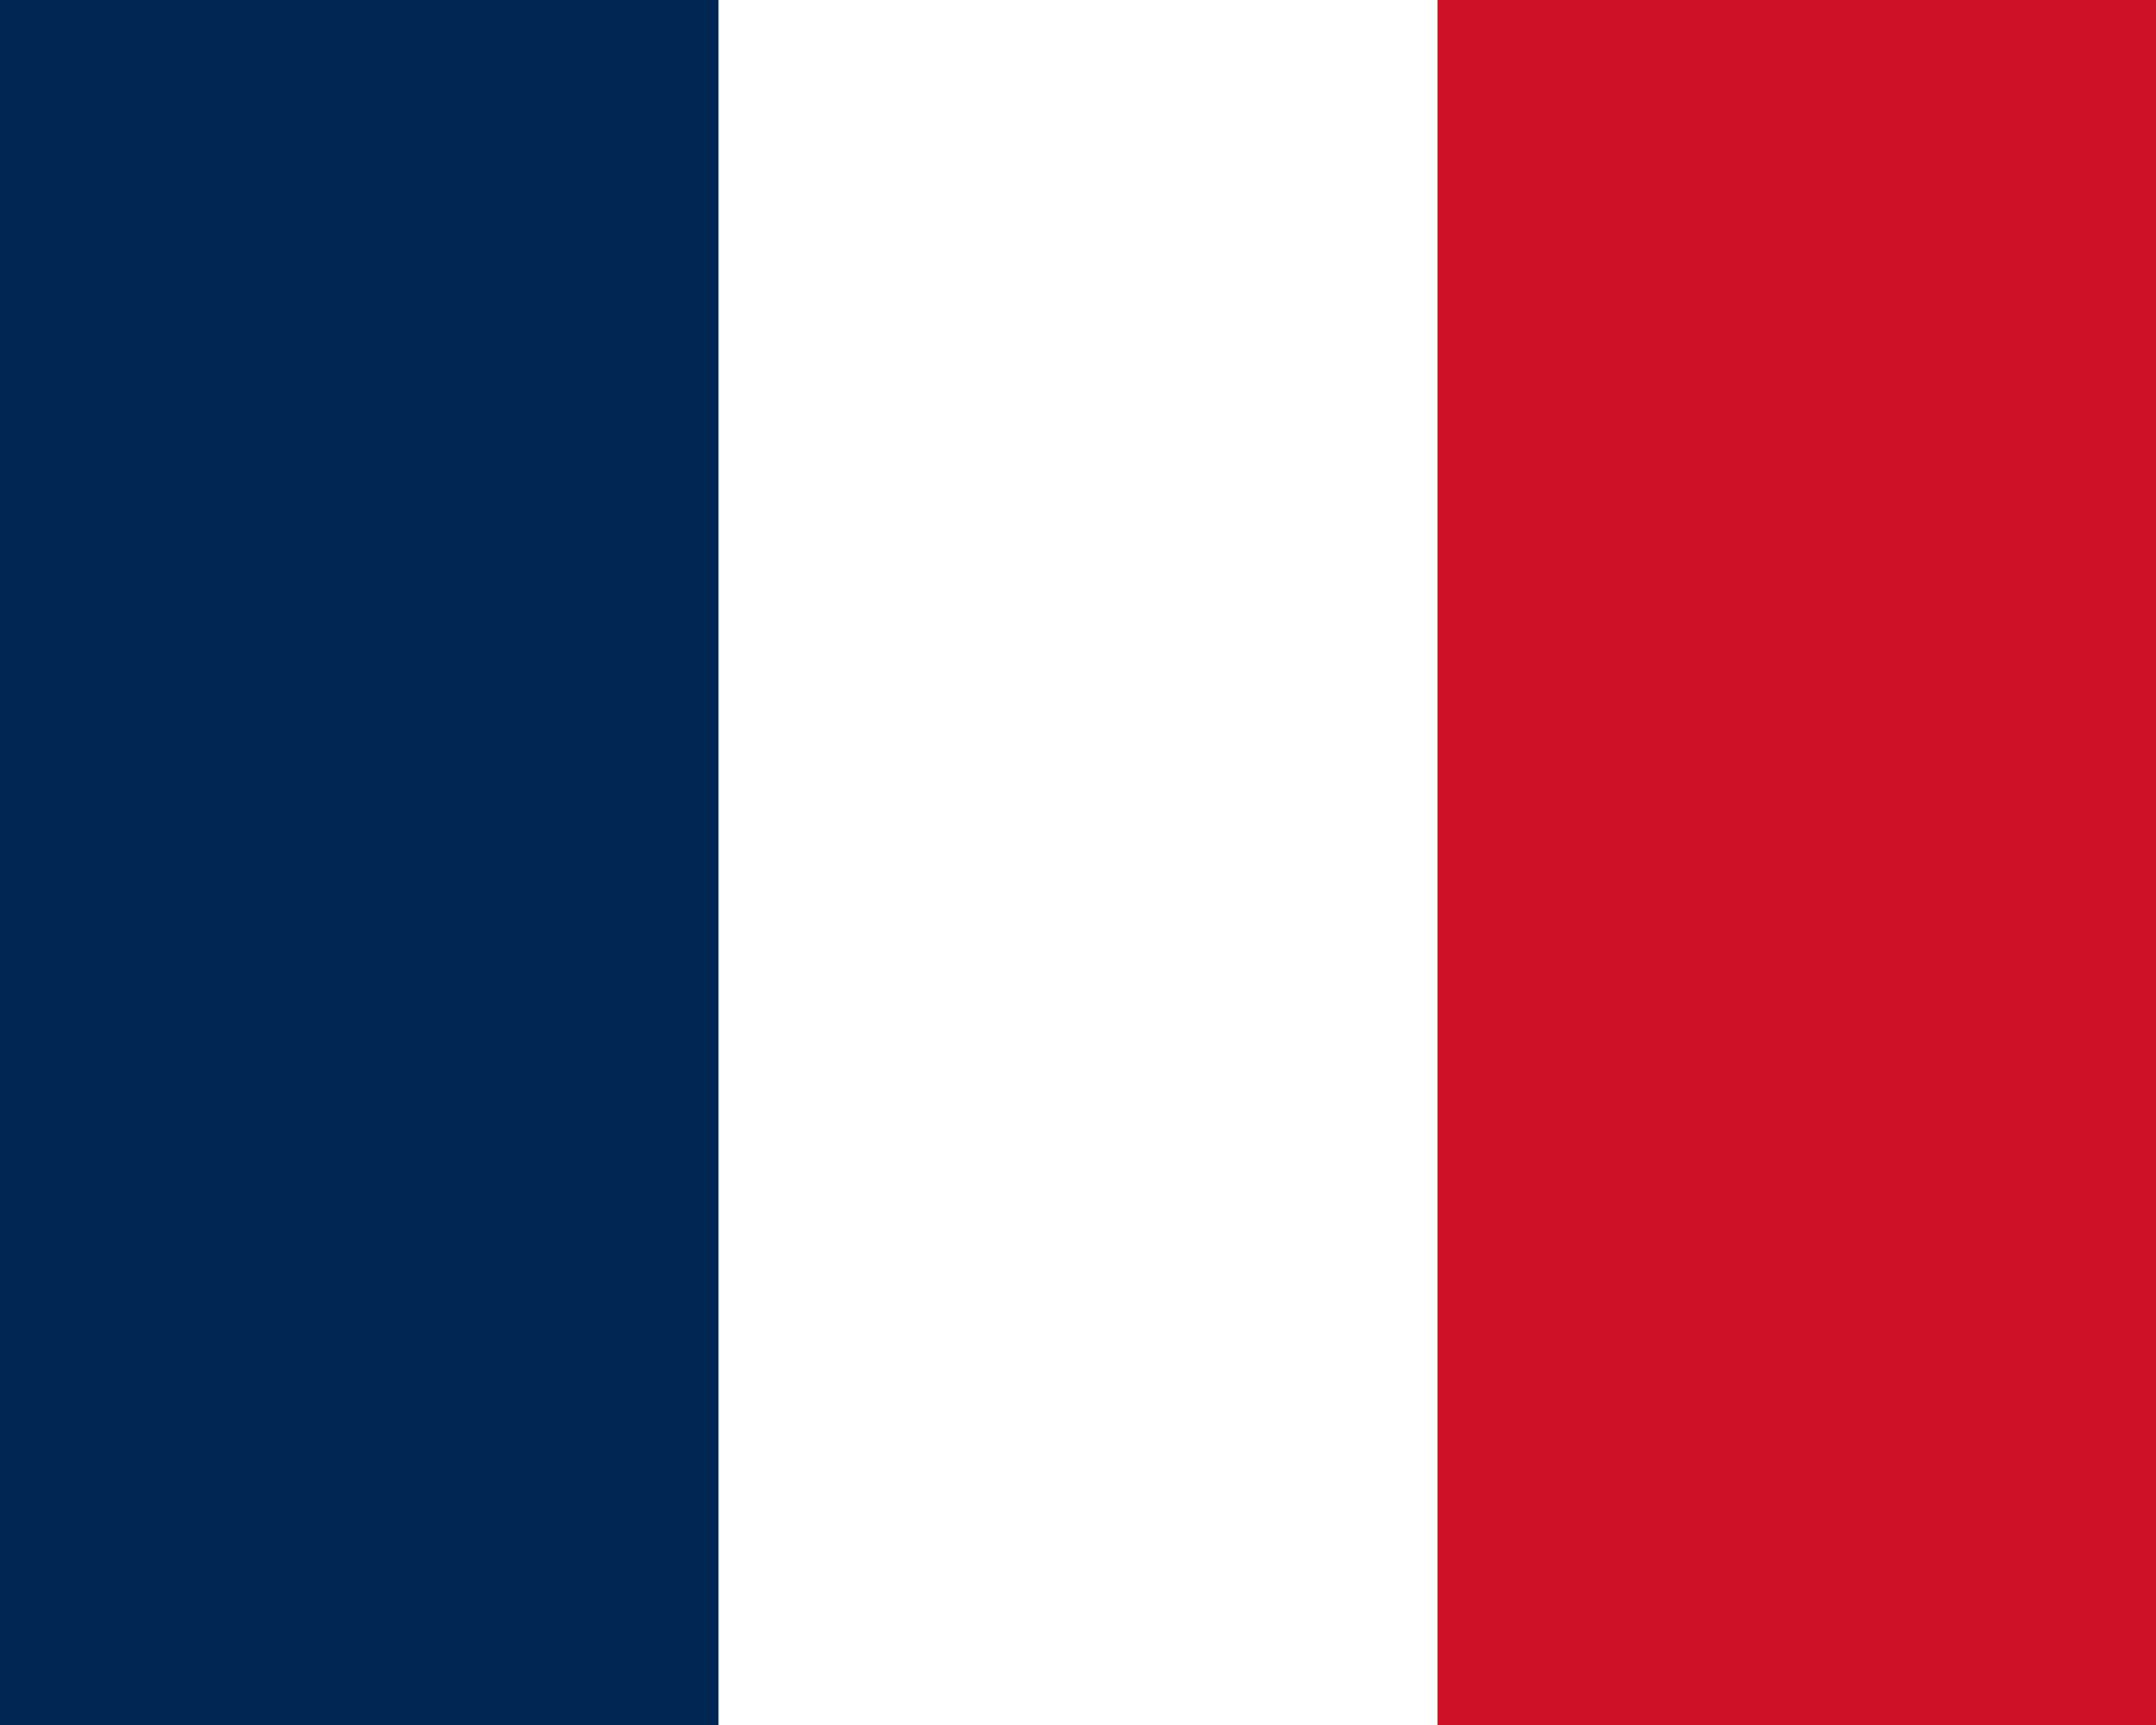
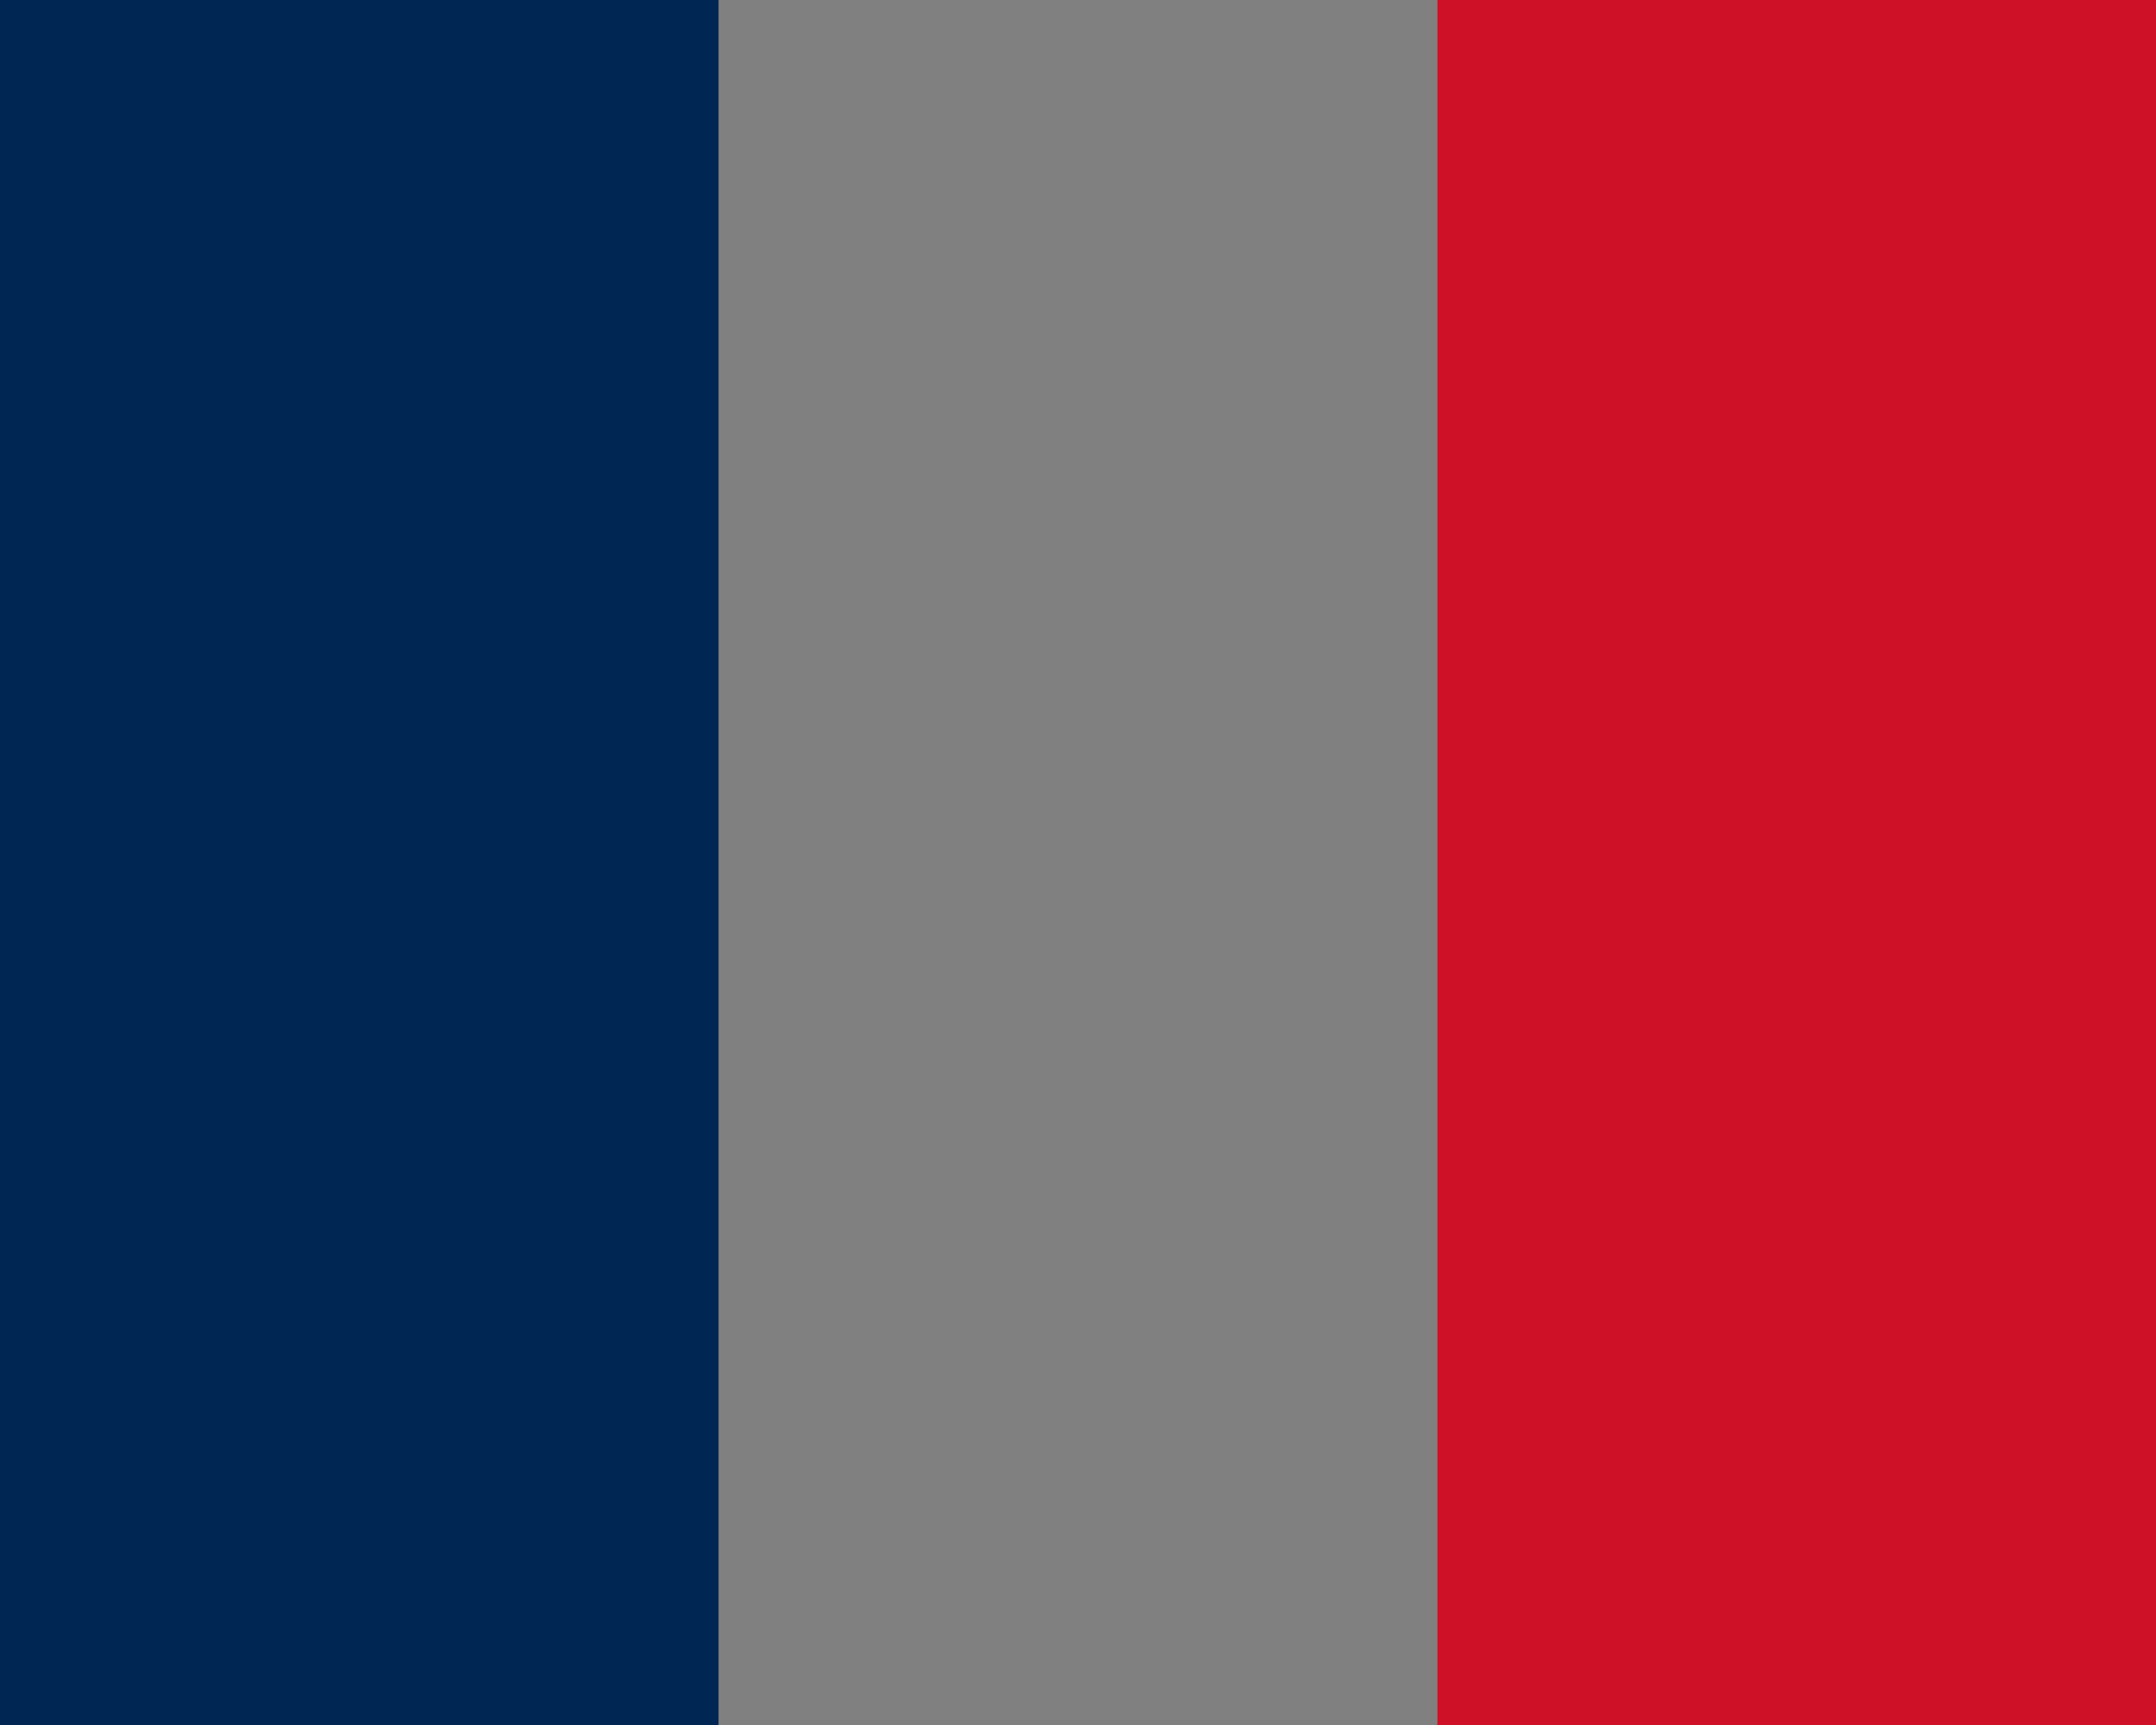
<svg xmlns="http://www.w3.org/2000/svg" width="25" height="20" viewBox="0 0 25 20" fill="none">
  <rect x="0" y="0" width="25" height="20" fill="#808080" stroke="none" />
  <g clip-path="url(#clip0_84_3168)">
-     <path d="M0 0H25V20H0V0Z" fill="white" />
    <path d="M0 0H8.332V20H0V0Z" fill="#002654" />
    <path d="M16.668 0H25V20H16.668V0Z" fill="#CE1126" />
  </g>
  <defs>
    <clipPath id="clip0_84_3168">
      <rect width="25" height="20" fill="white" />
    </clipPath>
  </defs>
</svg>